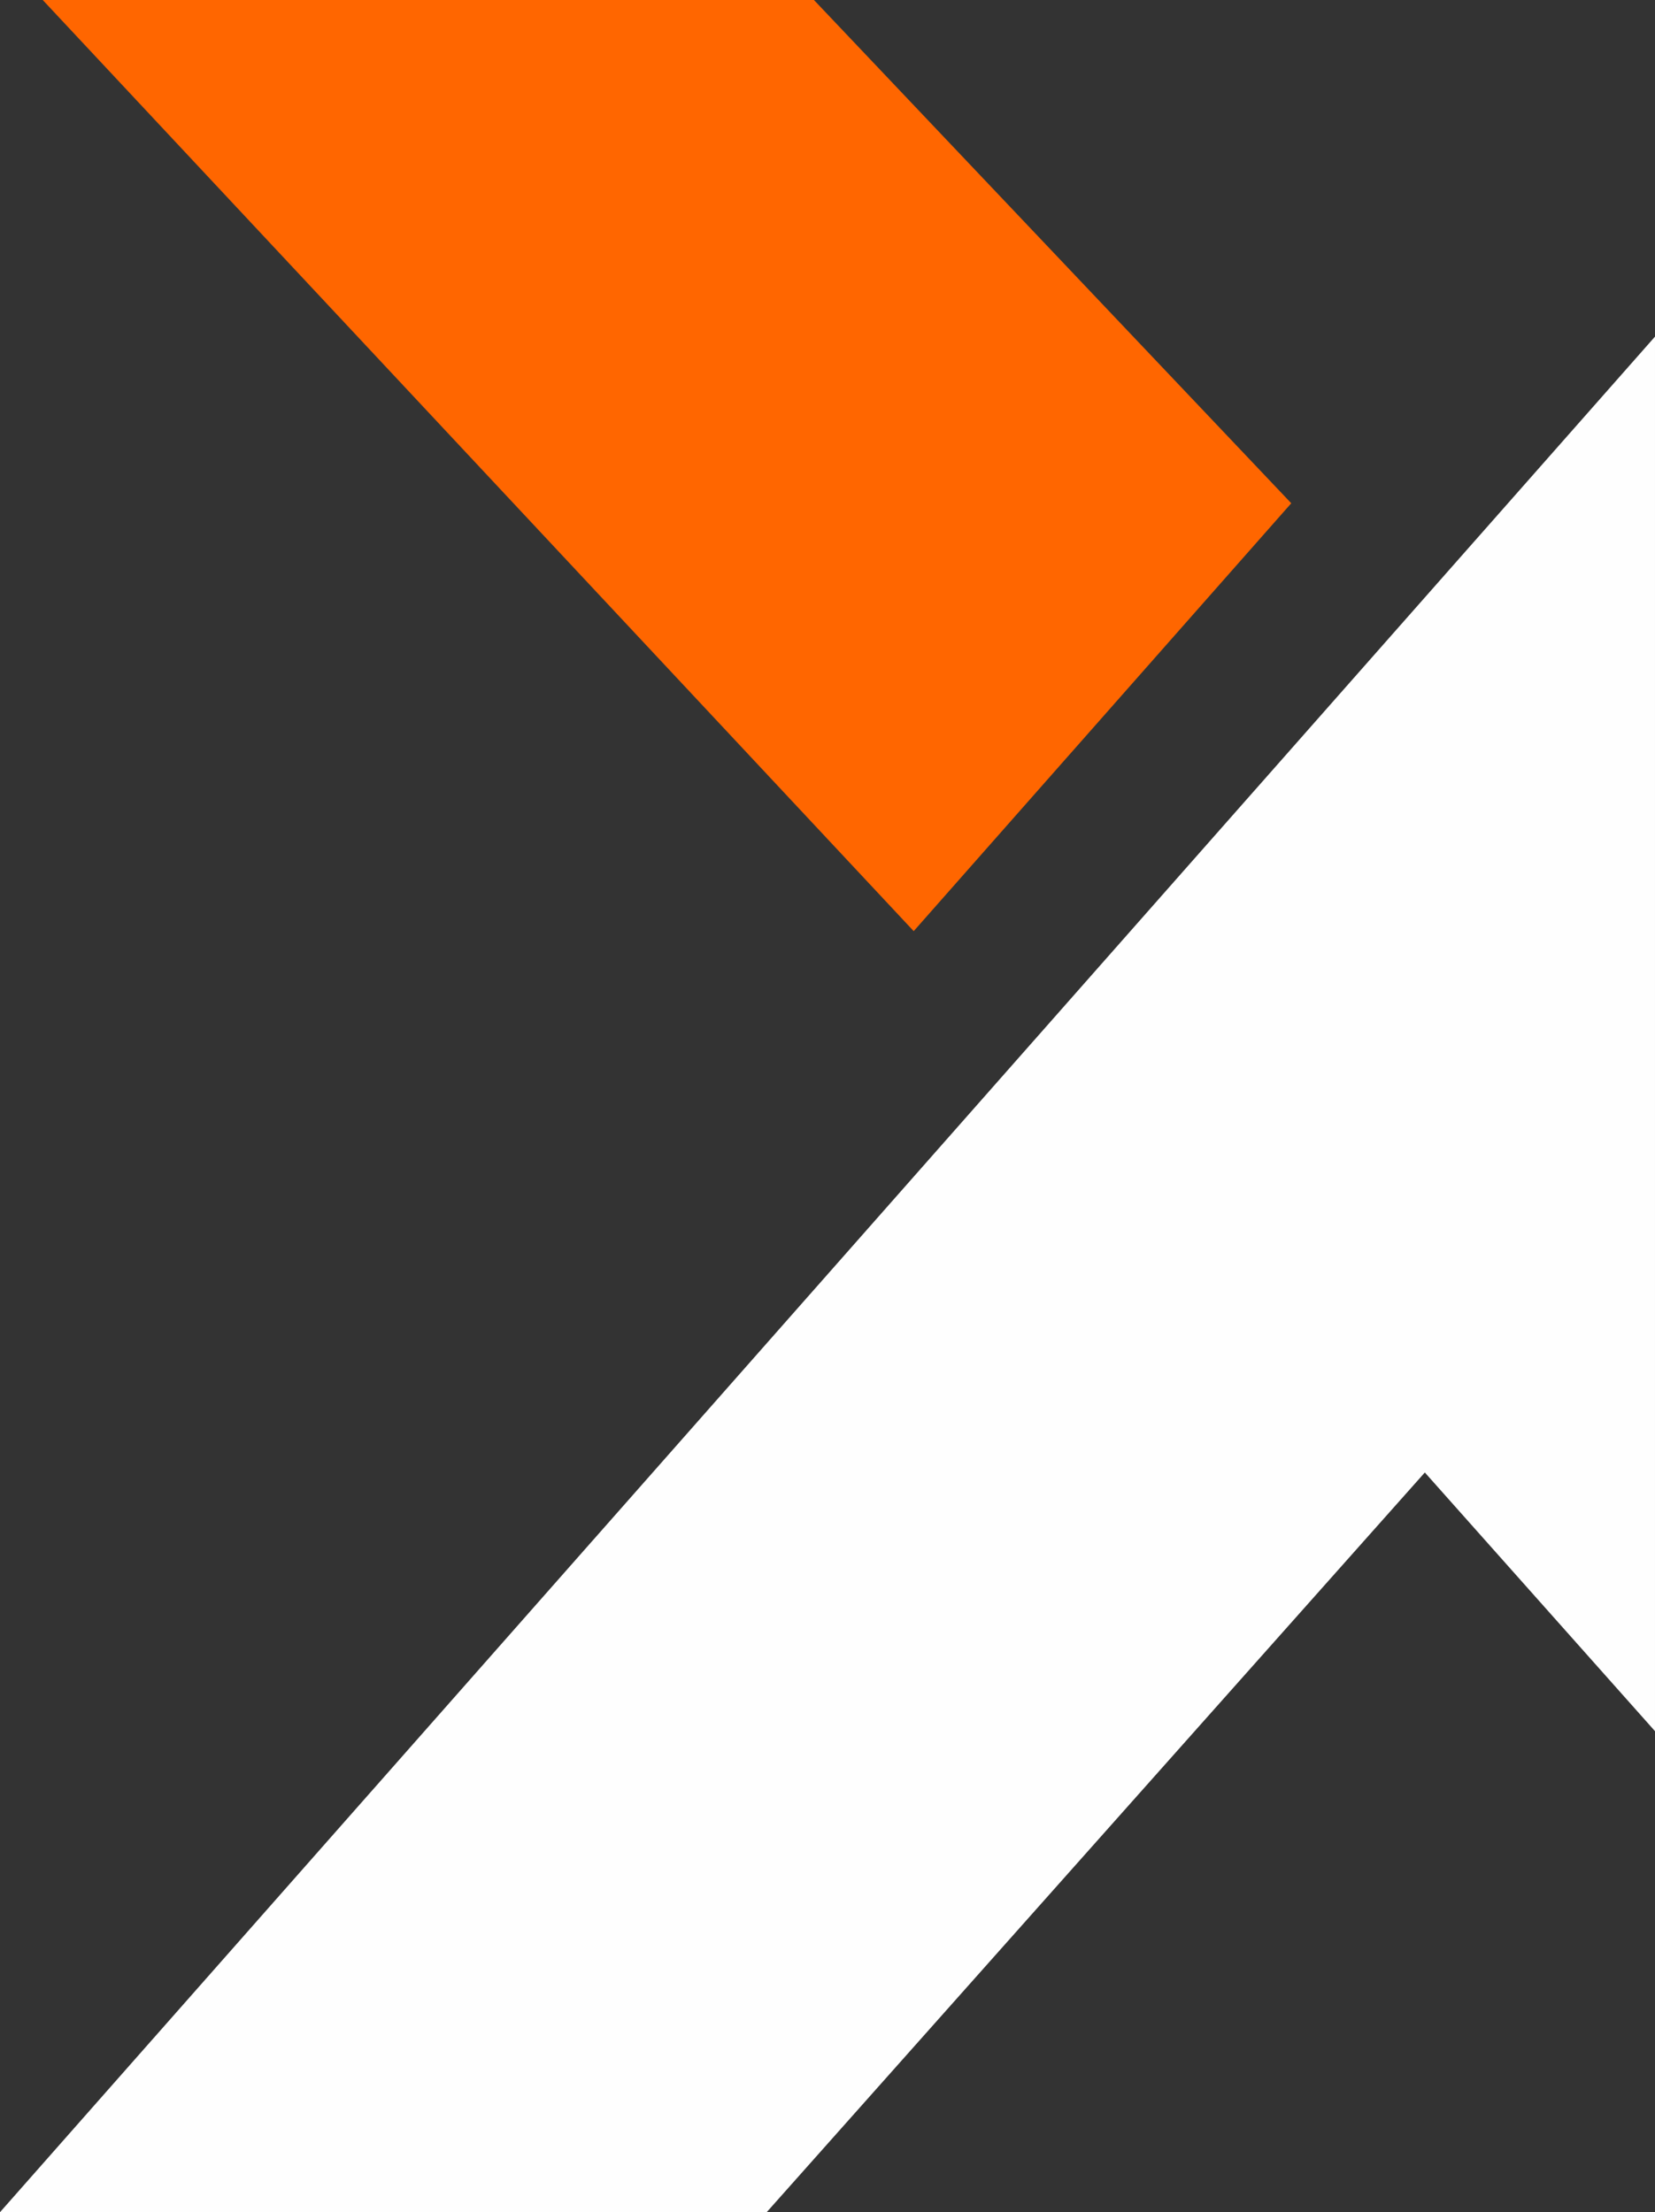
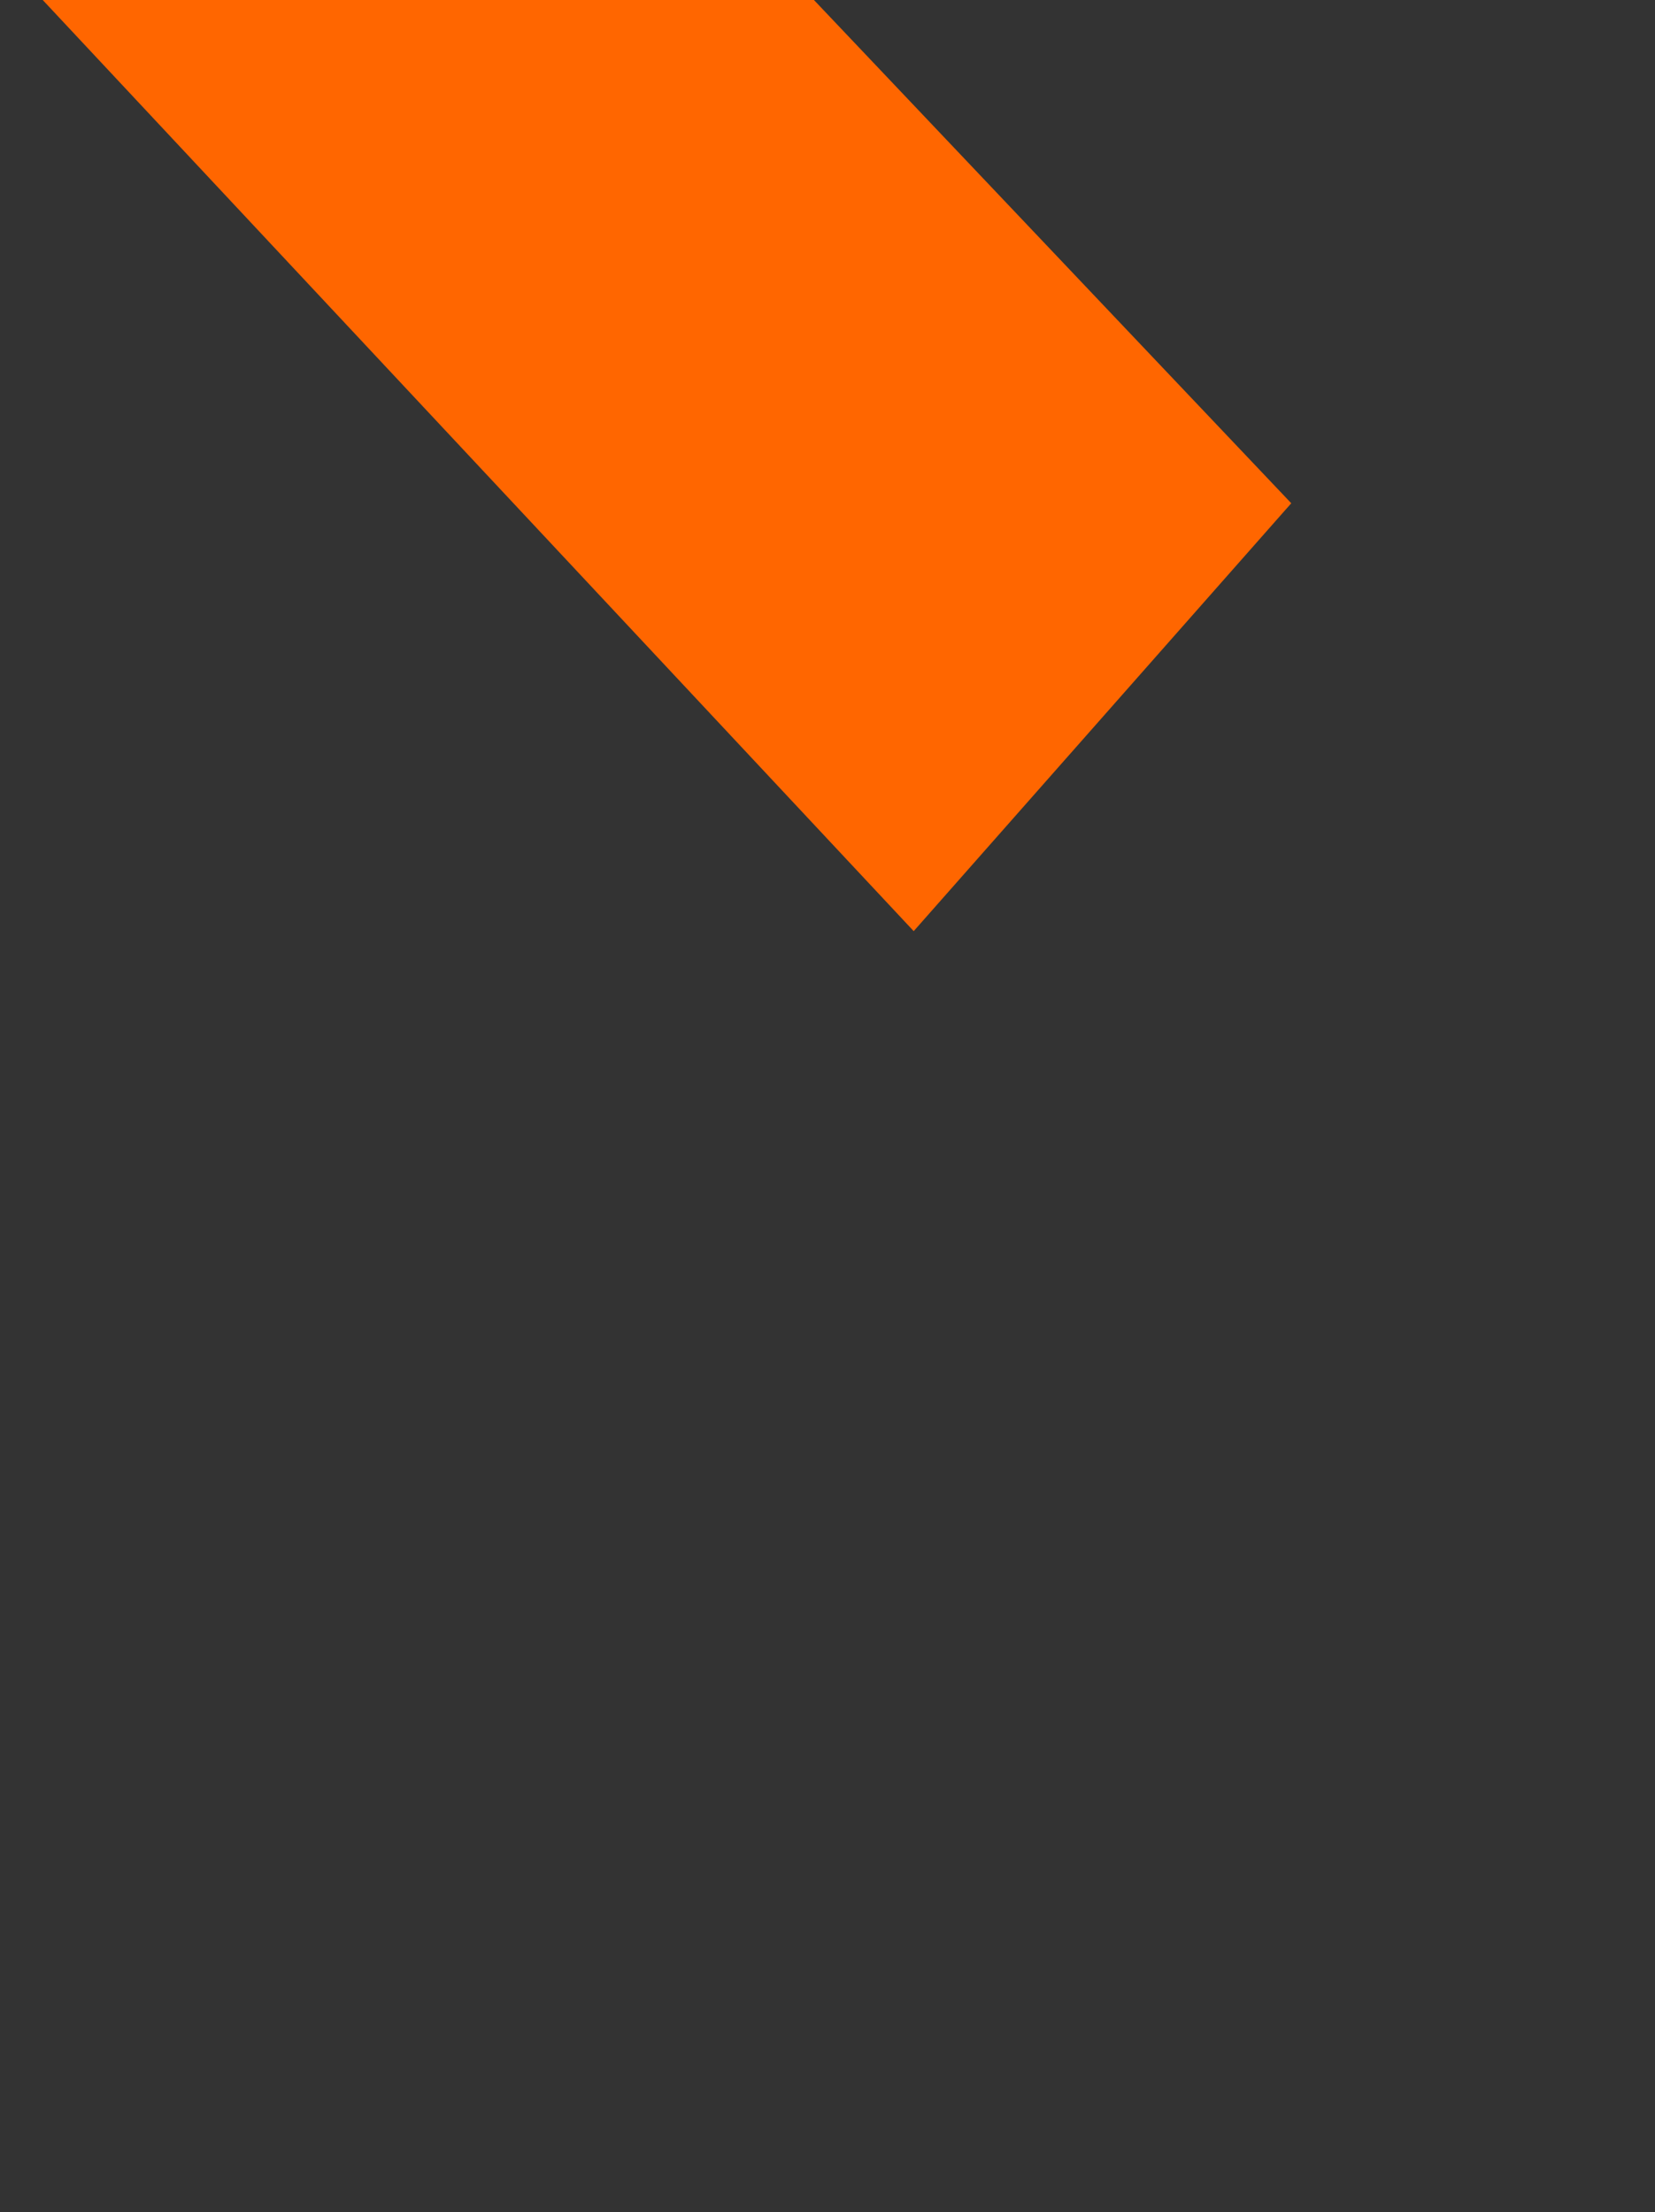
<svg xmlns="http://www.w3.org/2000/svg" xml:space="preserve" width="91.601mm" height="122.426mm" style="shape-rendering:geometricPrecision; text-rendering:geometricPrecision; image-rendering:optimizeQuality; fill-rule:evenodd; clip-rule:evenodd" viewBox="0 0 1702.83 2275.86">
  <rect x="0" y="0" width="1702.83" height="2275.86" fill="#333333" stroke="none" />
  <defs>
    <style type="text/css"> .fil1 {fill:#FEFEFE} .fil0 {fill:#FF6600} </style>
  </defs>
  <g id="Layer_x0020_1">
    <polygon class="fil0" points="837.46,0 1328.58,517.74 940.1,957.94 43.96,0 " />
-     <polygon class="fil1" points="788.84,2275.86 1466.02,1514.87 1702.83,1780.99 1702.83,346.33 -0,2275.86 " />
  </g>
</svg>